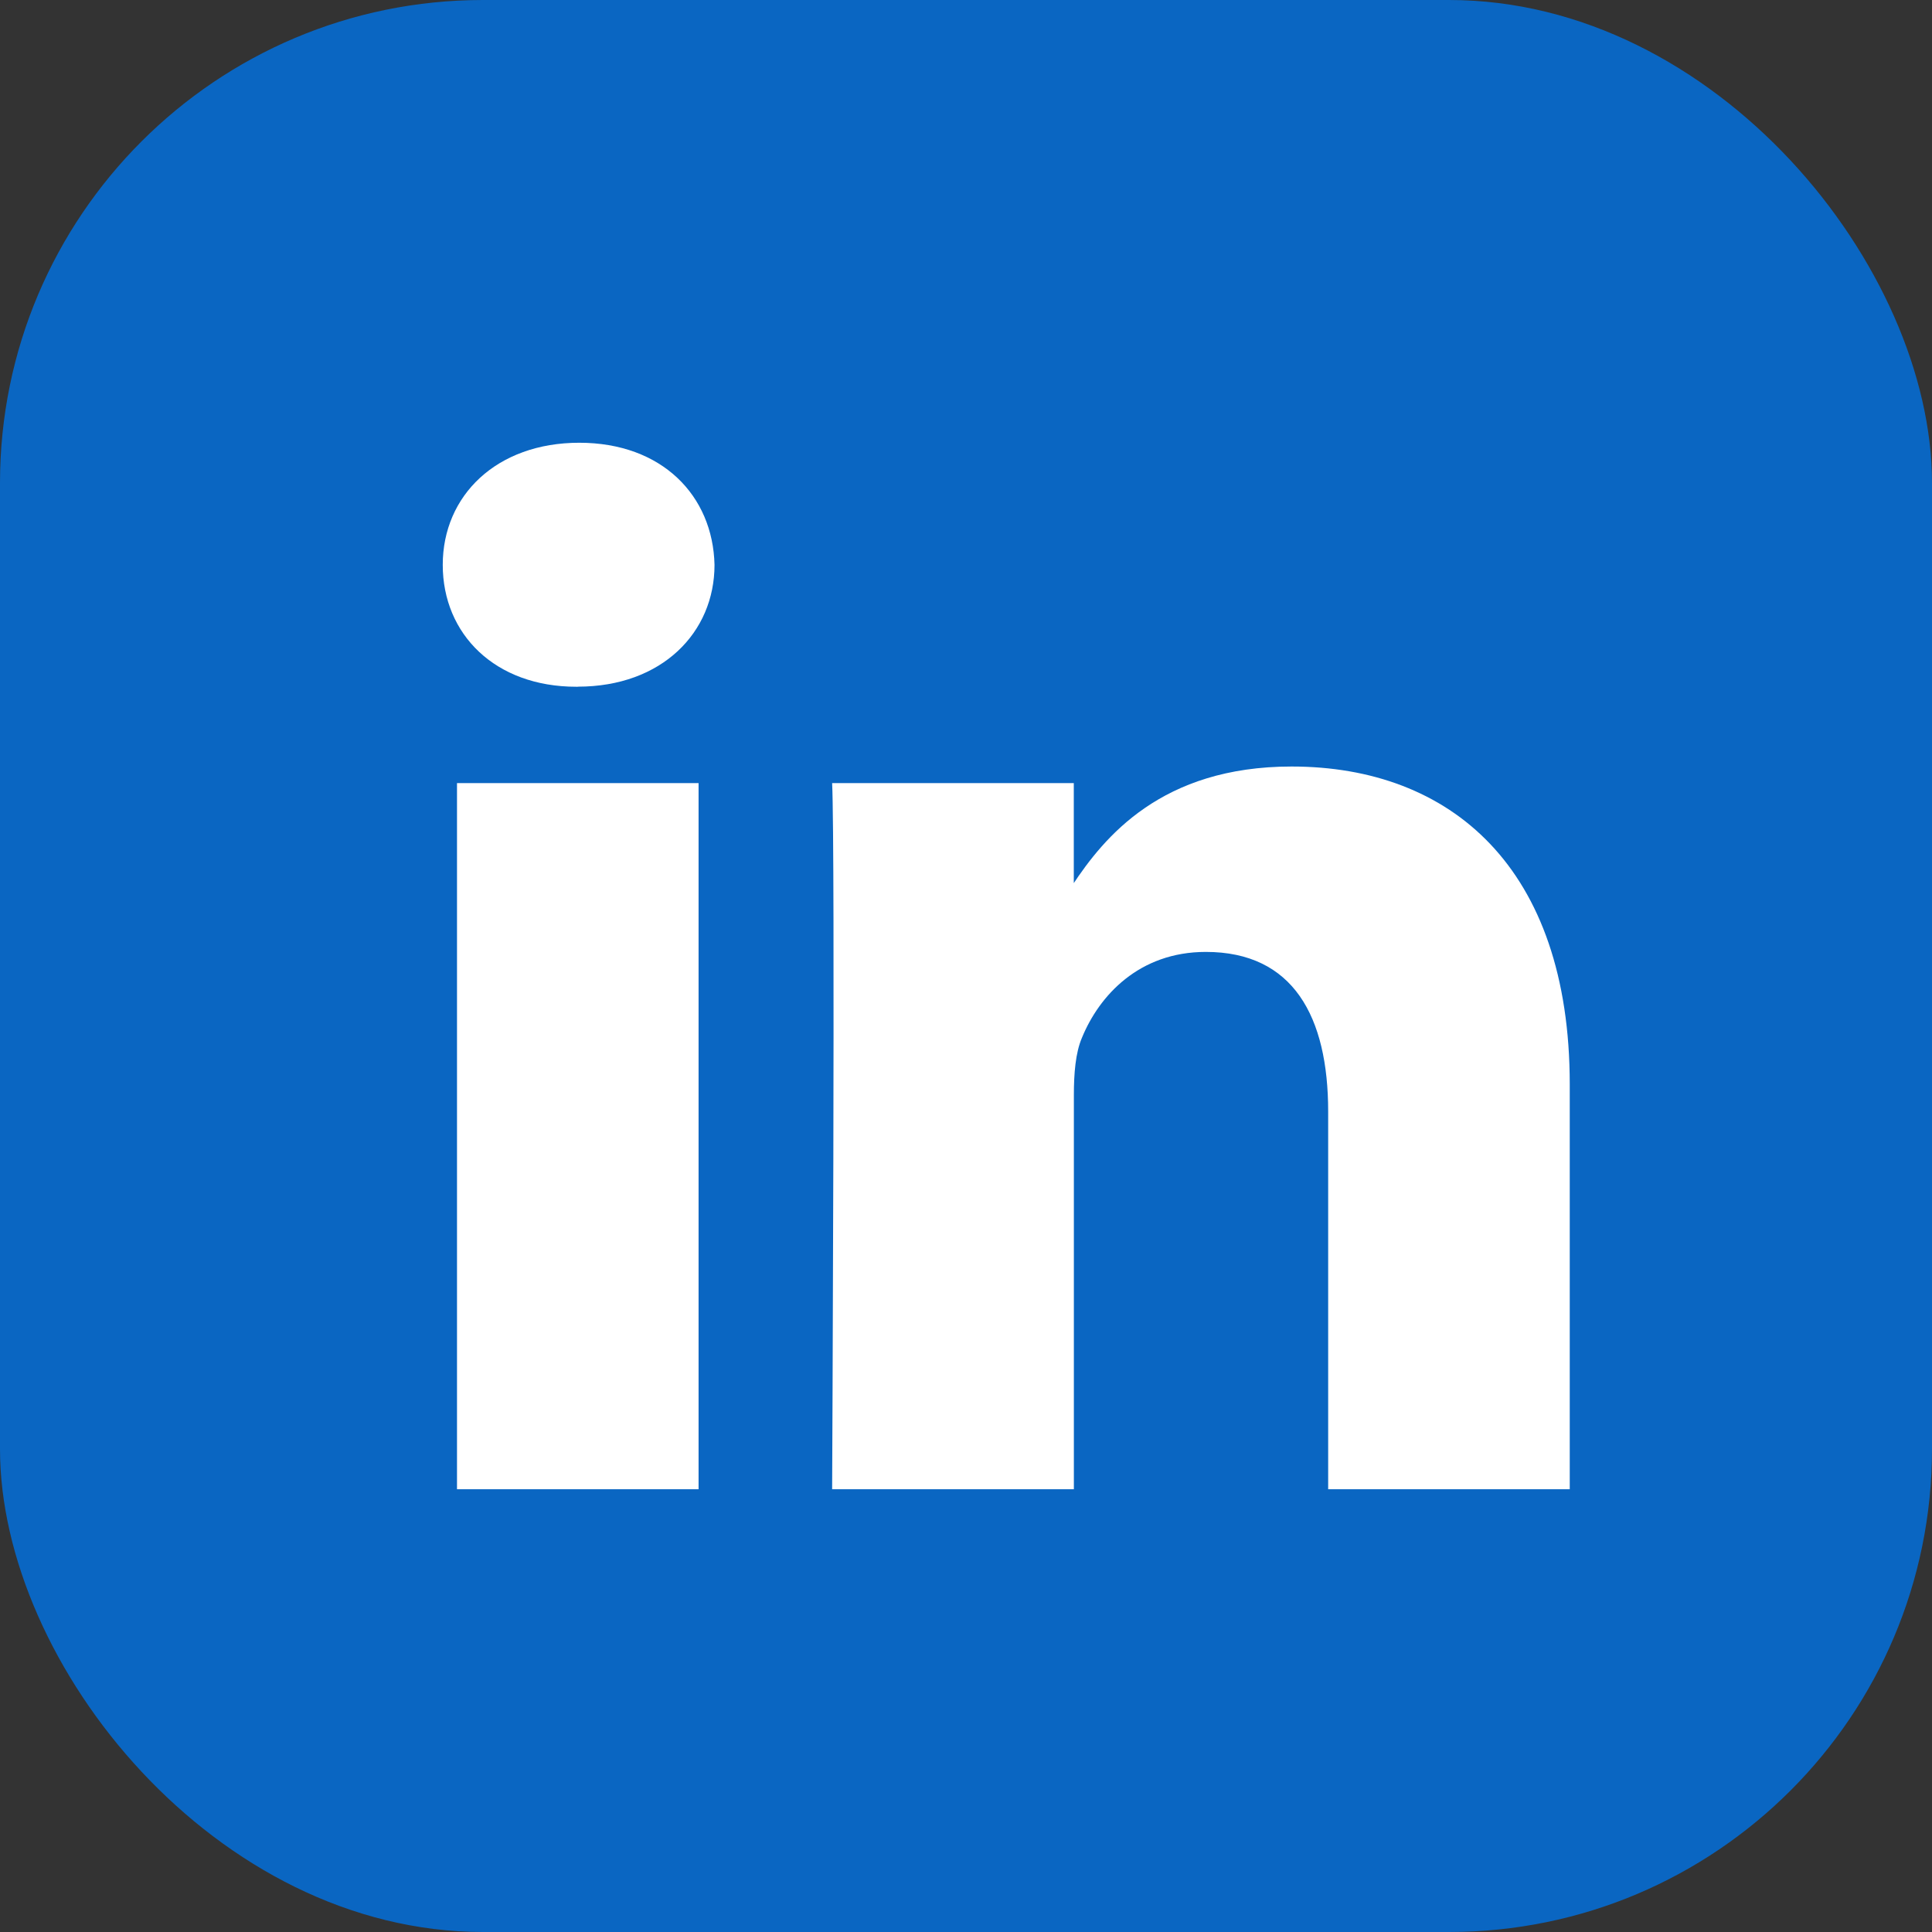
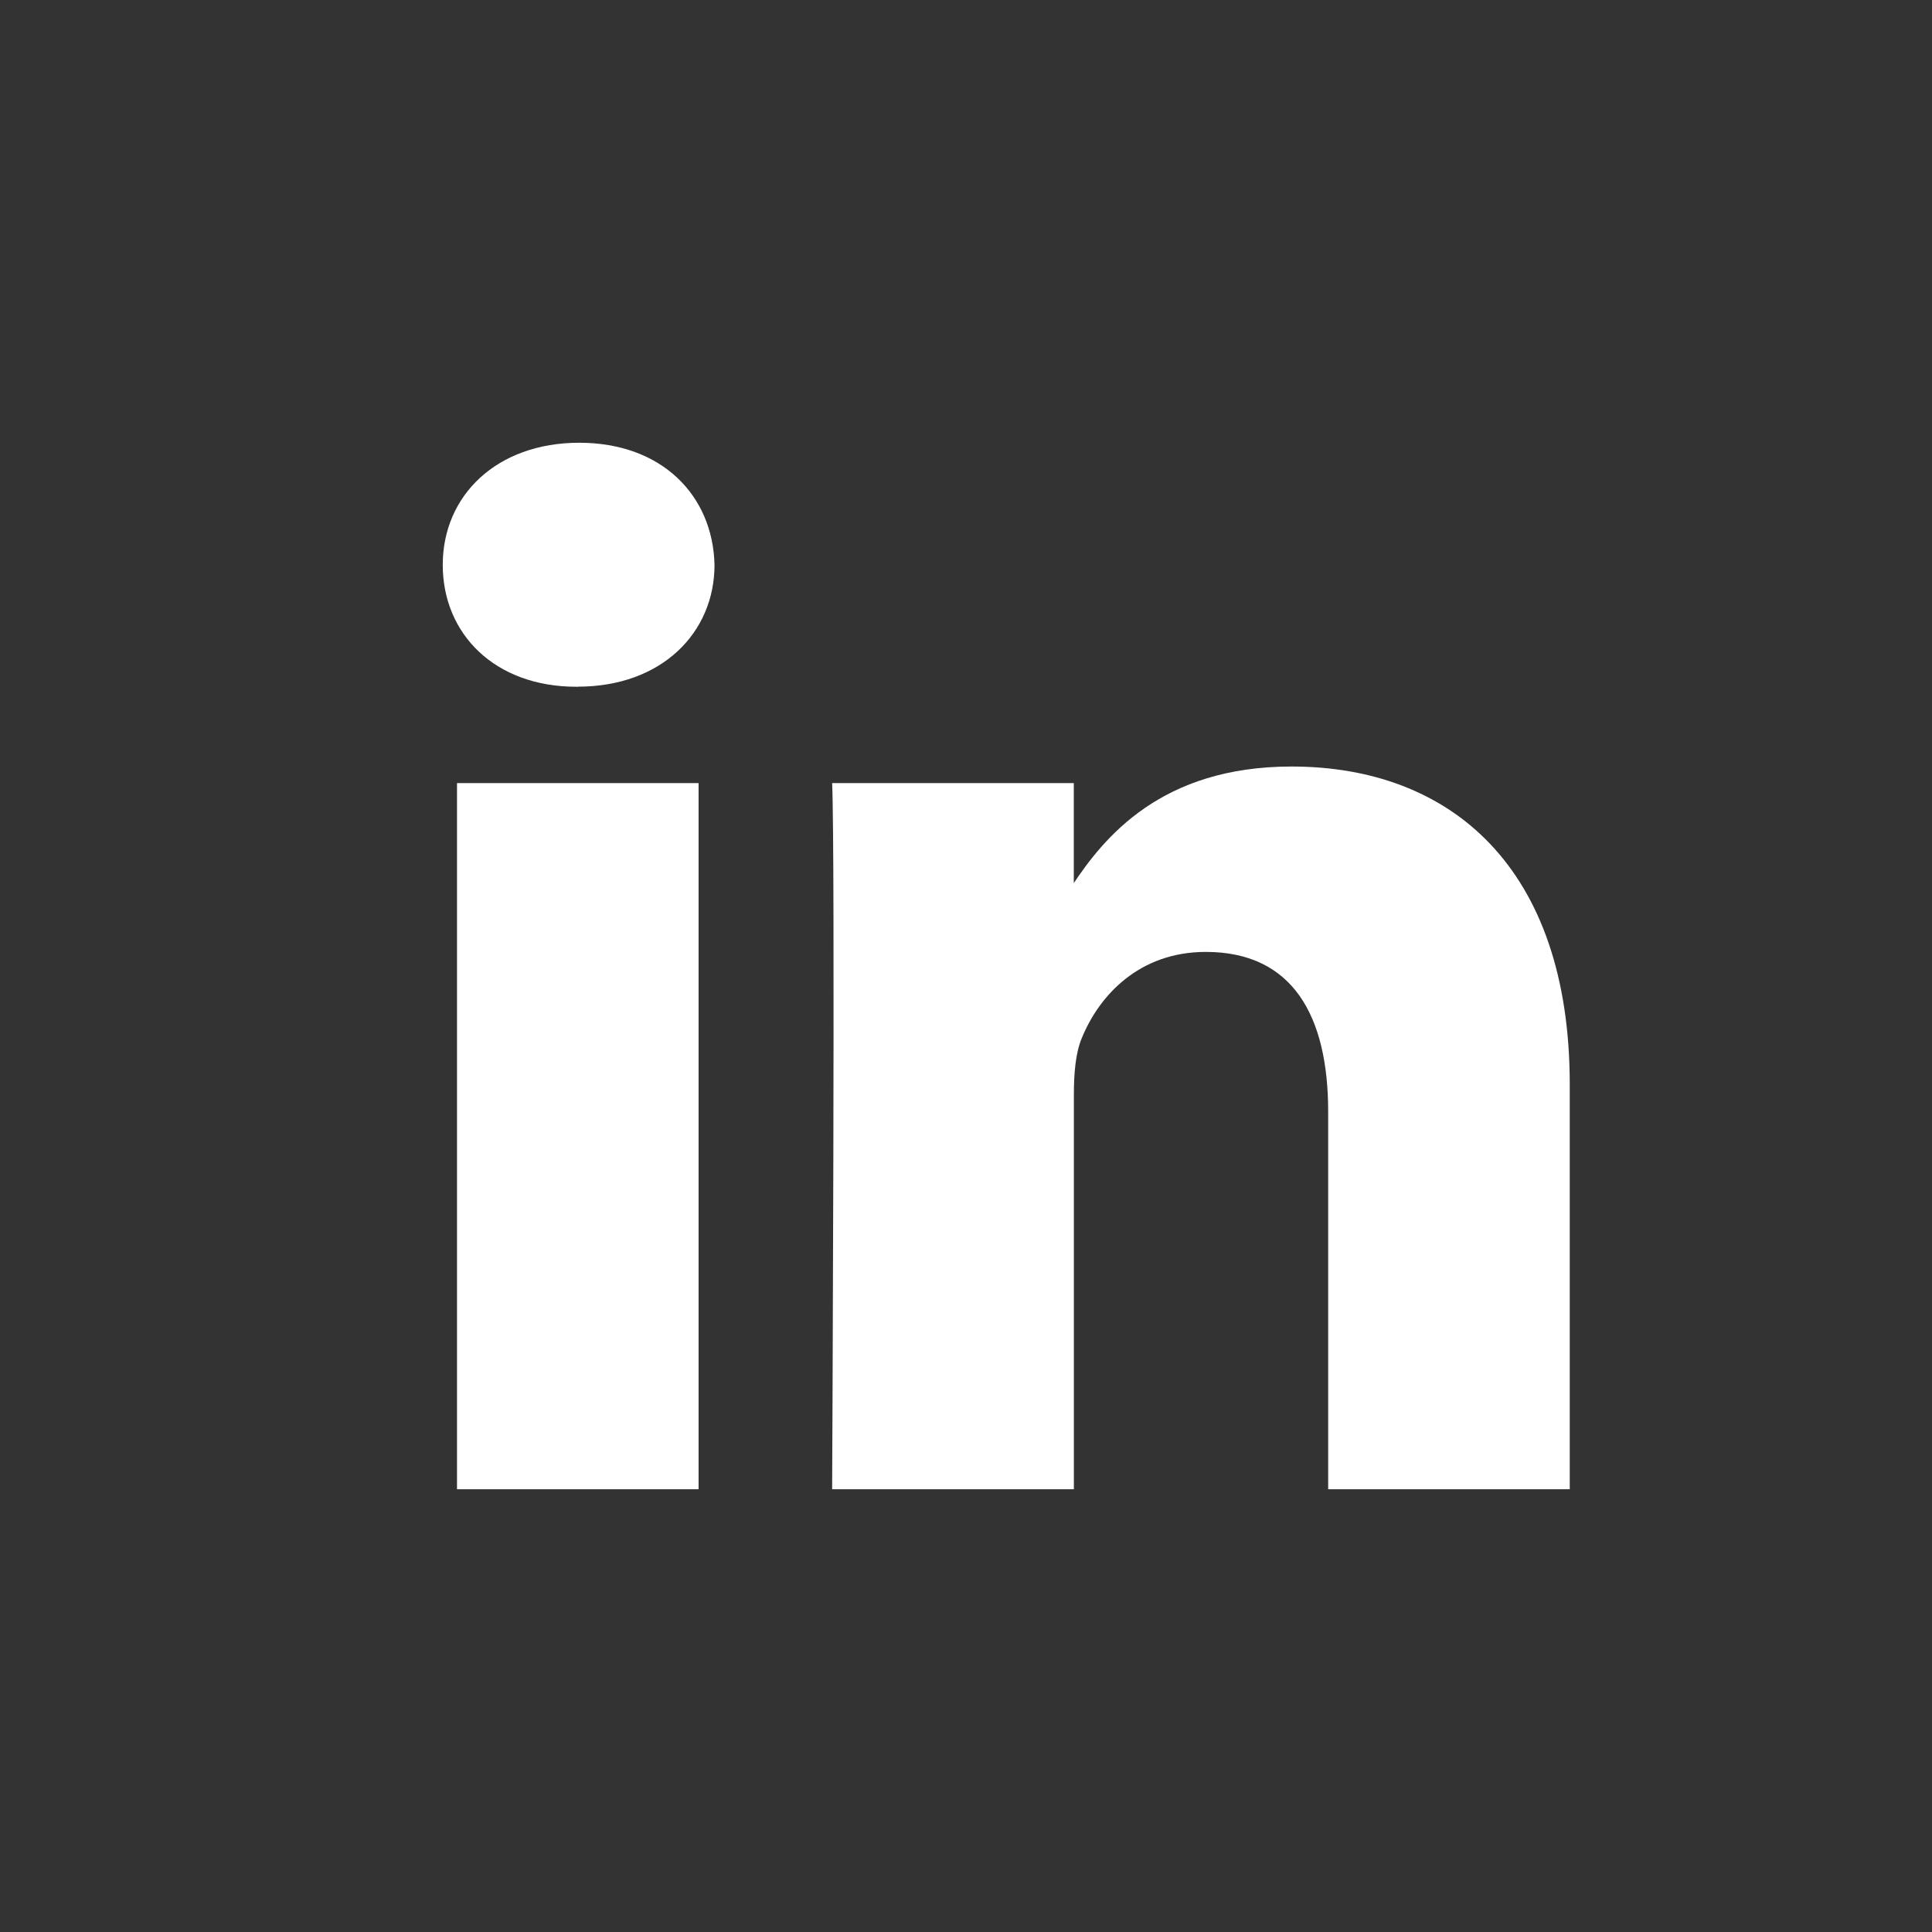
<svg xmlns="http://www.w3.org/2000/svg" width="24" height="24" fill="none">
  <rect width="100%" height="100%" fill="#333333" stroke="none" />
-   <rect width="24" height="24" fill="#0A66C2" rx="6" />
  <path fill="#fff" d="M8.678 18.5V9.728H5.677V18.5h3Zm-1.5-9.97c1.045 0 1.698-.673 1.698-1.513-.02-.861-.653-1.517-1.68-1.517C6.17 5.5 5.5 6.155 5.5 7.017c0 .862.651 1.514 1.659 1.514h.019Zm3.161 9.97h3.001v-4.898c0-.262.02-.524.1-.71.215-.525.71-1.067 1.539-1.067 1.086 0 1.52.804 1.52 1.983V18.5H19.5v-5.03c0-2.694-1.48-3.948-3.455-3.948-1.62 0-2.33.879-2.726 1.478h.02V9.728h-3.002c.04.824 0 8.772 0 8.772h.002Z" />
</svg>